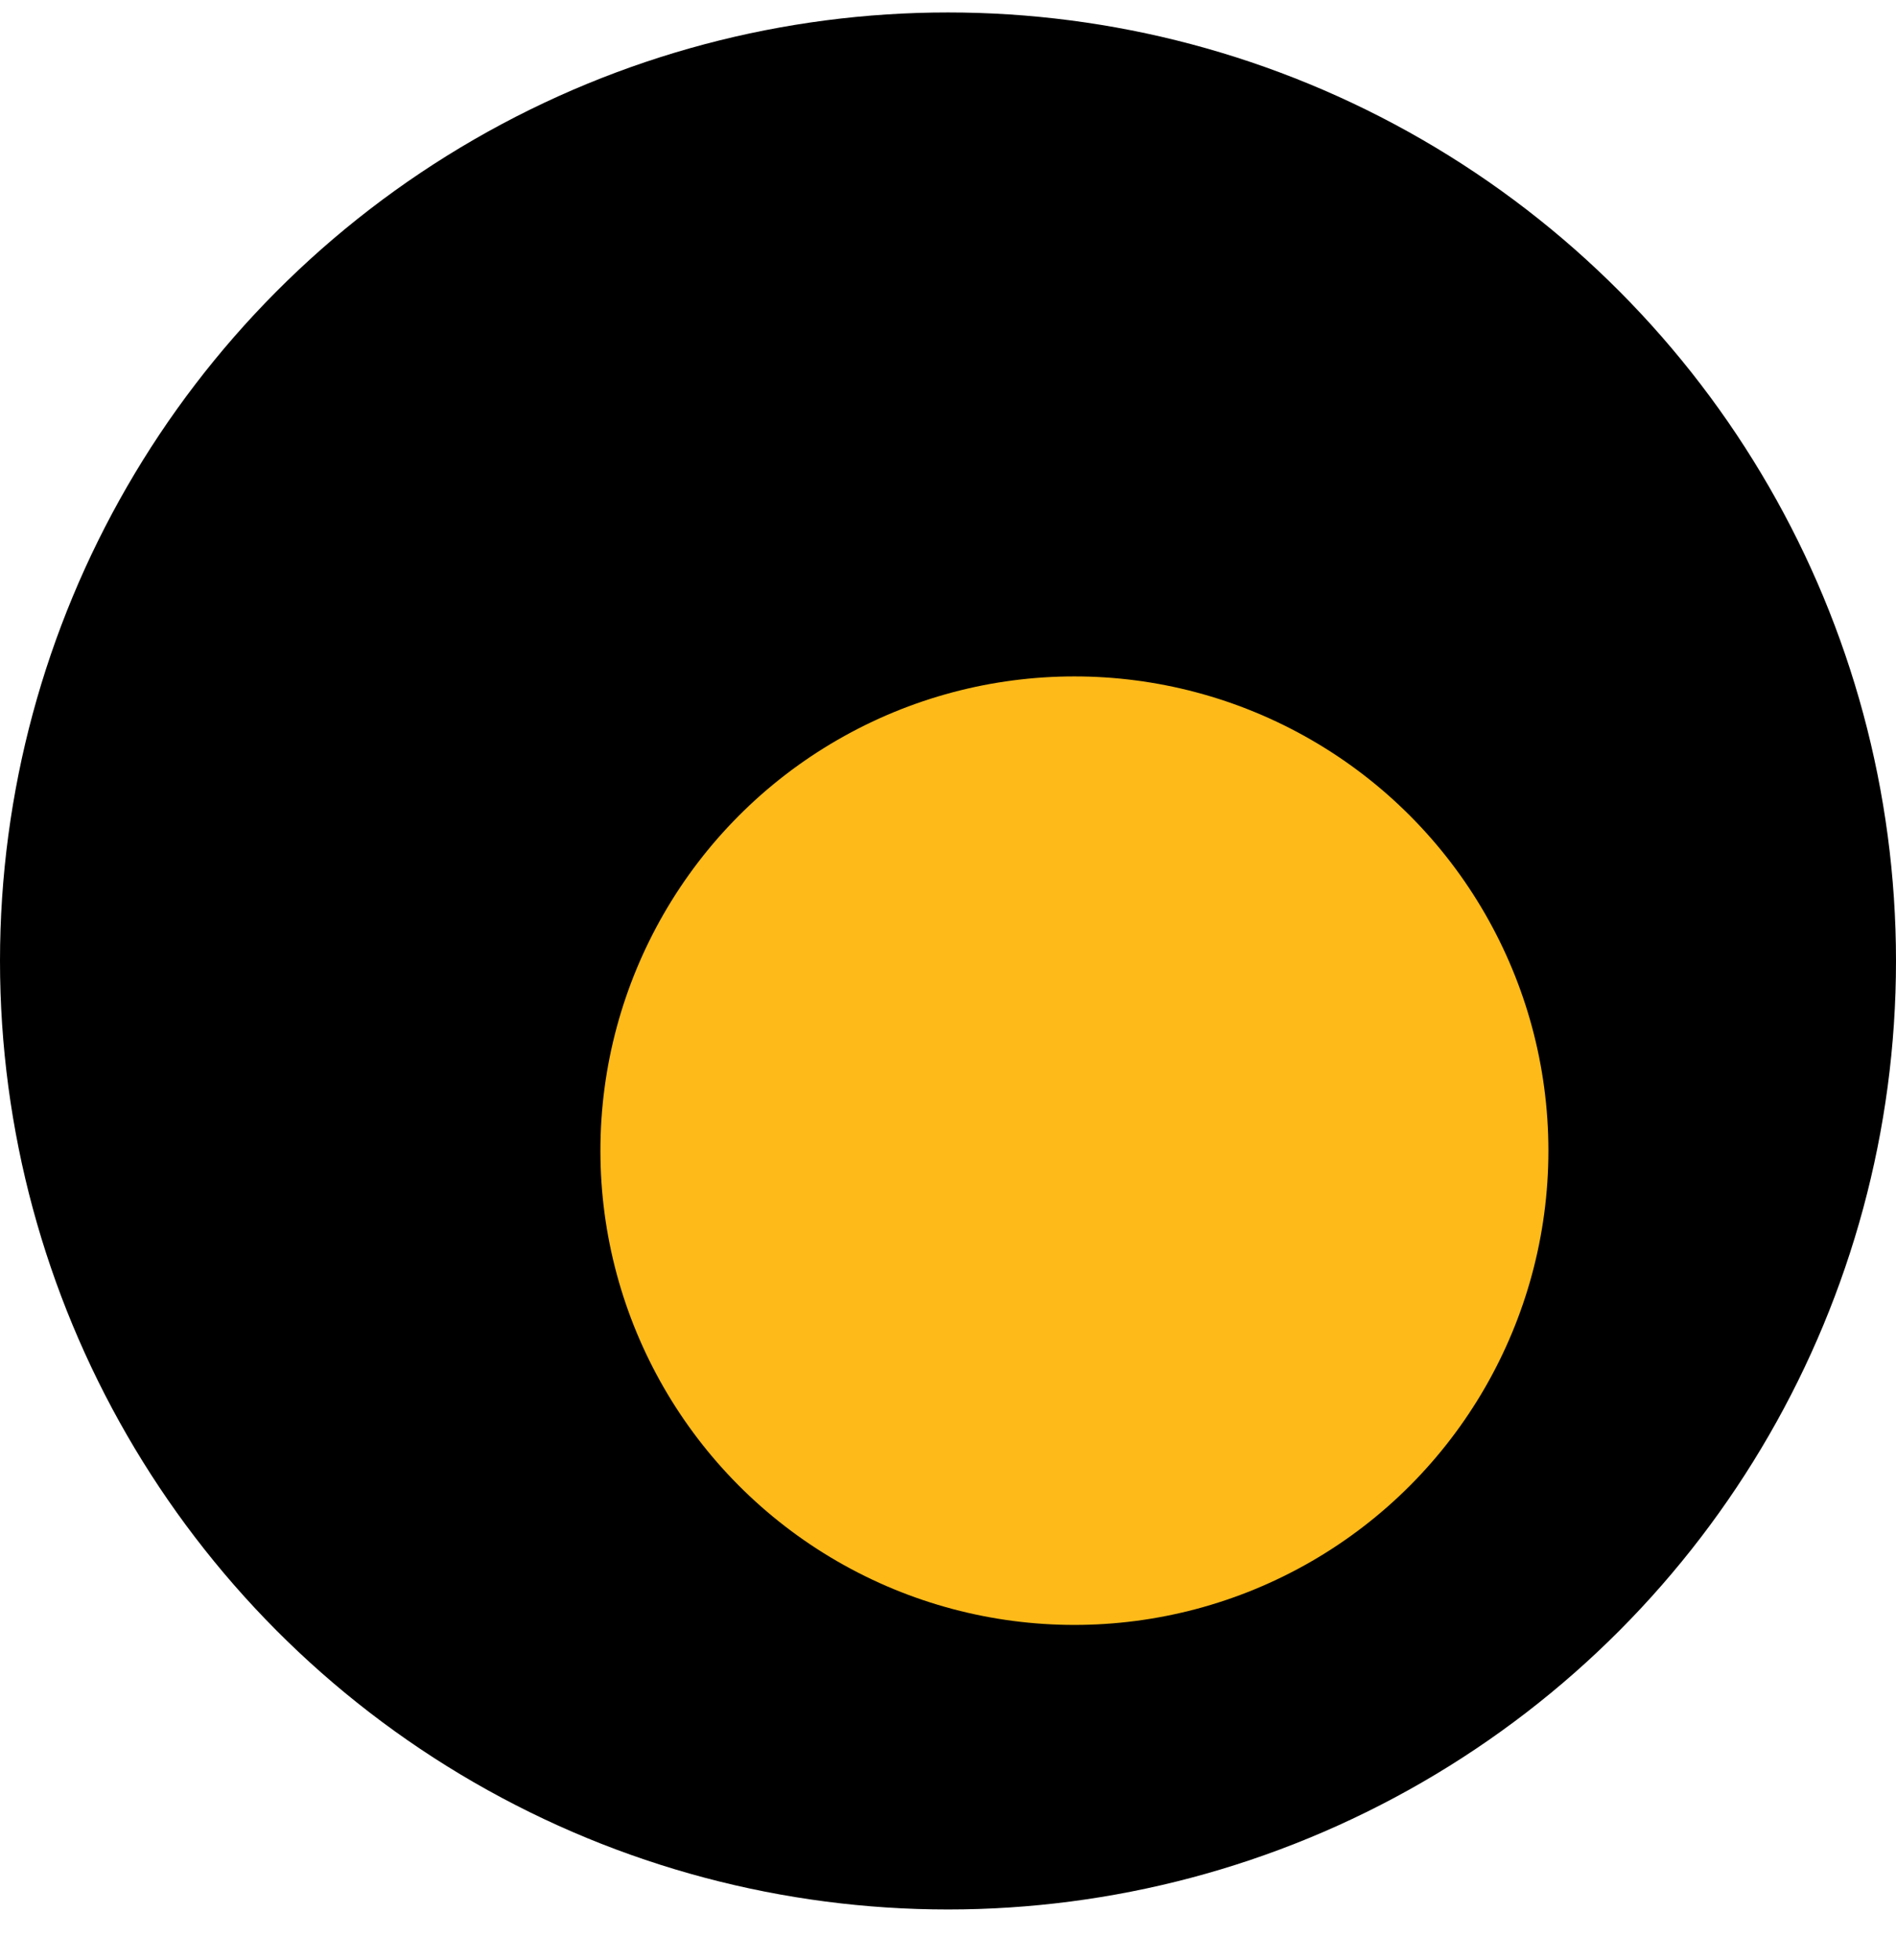
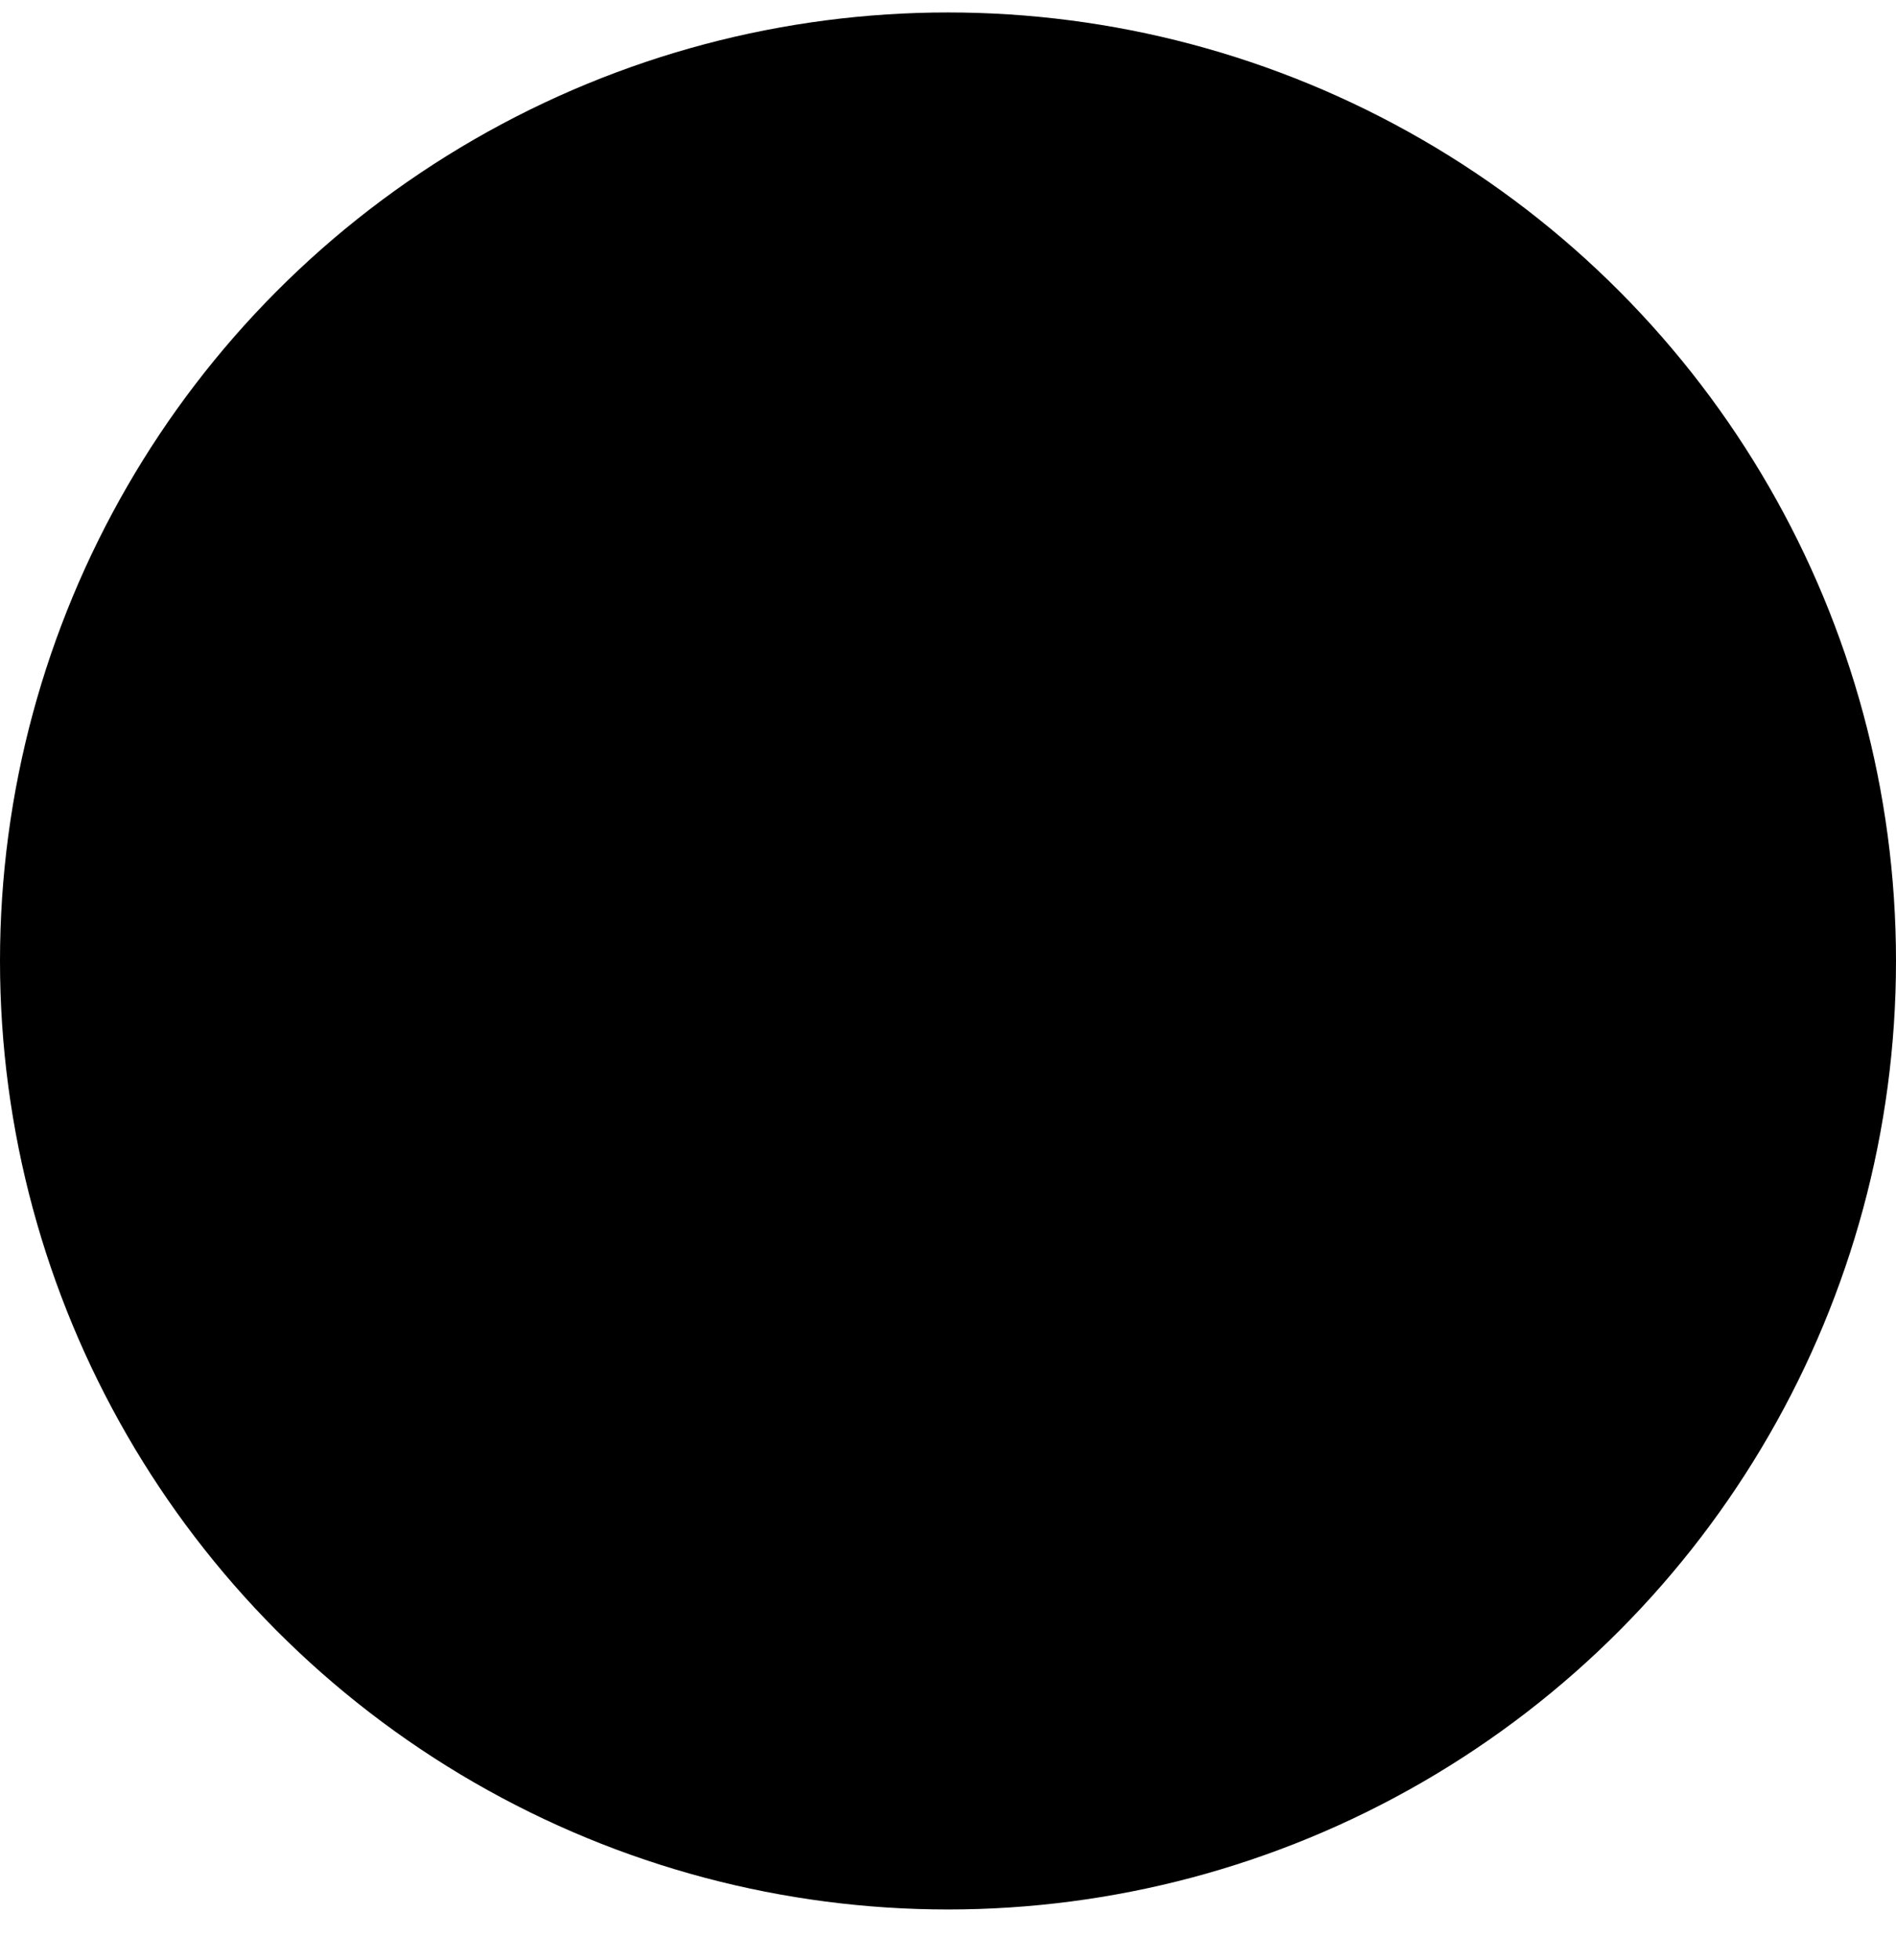
<svg xmlns="http://www.w3.org/2000/svg" width="30" height="31" viewBox="0 0 30 31" fill="none">
  <circle cx="15" cy="15.197" r="15" fill="black" />
  <g filter="url(#filter0_d_2104_310)">
-     <circle cx="15" cy="15.197" r="7.5" fill="#FEBA19" />
-   </g>
+     </g>
  <defs>
    <filter id="filter0_d_2104_310" x="7.5" y="7.697" width="19" height="20" filterUnits="userSpaceOnUse" color-interpolation-filters="sRGB">
      <feFlood flood-opacity="0" result="BackgroundImageFix" />
      <feColorMatrix in="SourceAlpha" type="matrix" values="0 0 0 0 0 0 0 0 0 0 0 0 0 0 0 0 0 0 127 0" result="hardAlpha" />
      <feOffset dx="2" dy="3" />
      <feGaussianBlur stdDeviation="1" />
      <feComposite in2="hardAlpha" operator="out" />
      <feColorMatrix type="matrix" values="0 0 0 0 0 0 0 0 0 0 0 0 0 0 0 0 0 0 0.2 0" />
      <feBlend mode="normal" in2="BackgroundImageFix" result="effect1_dropShadow_2104_310" />
      <feBlend mode="normal" in="SourceGraphic" in2="effect1_dropShadow_2104_310" result="shape" />
    </filter>
  </defs>
</svg>